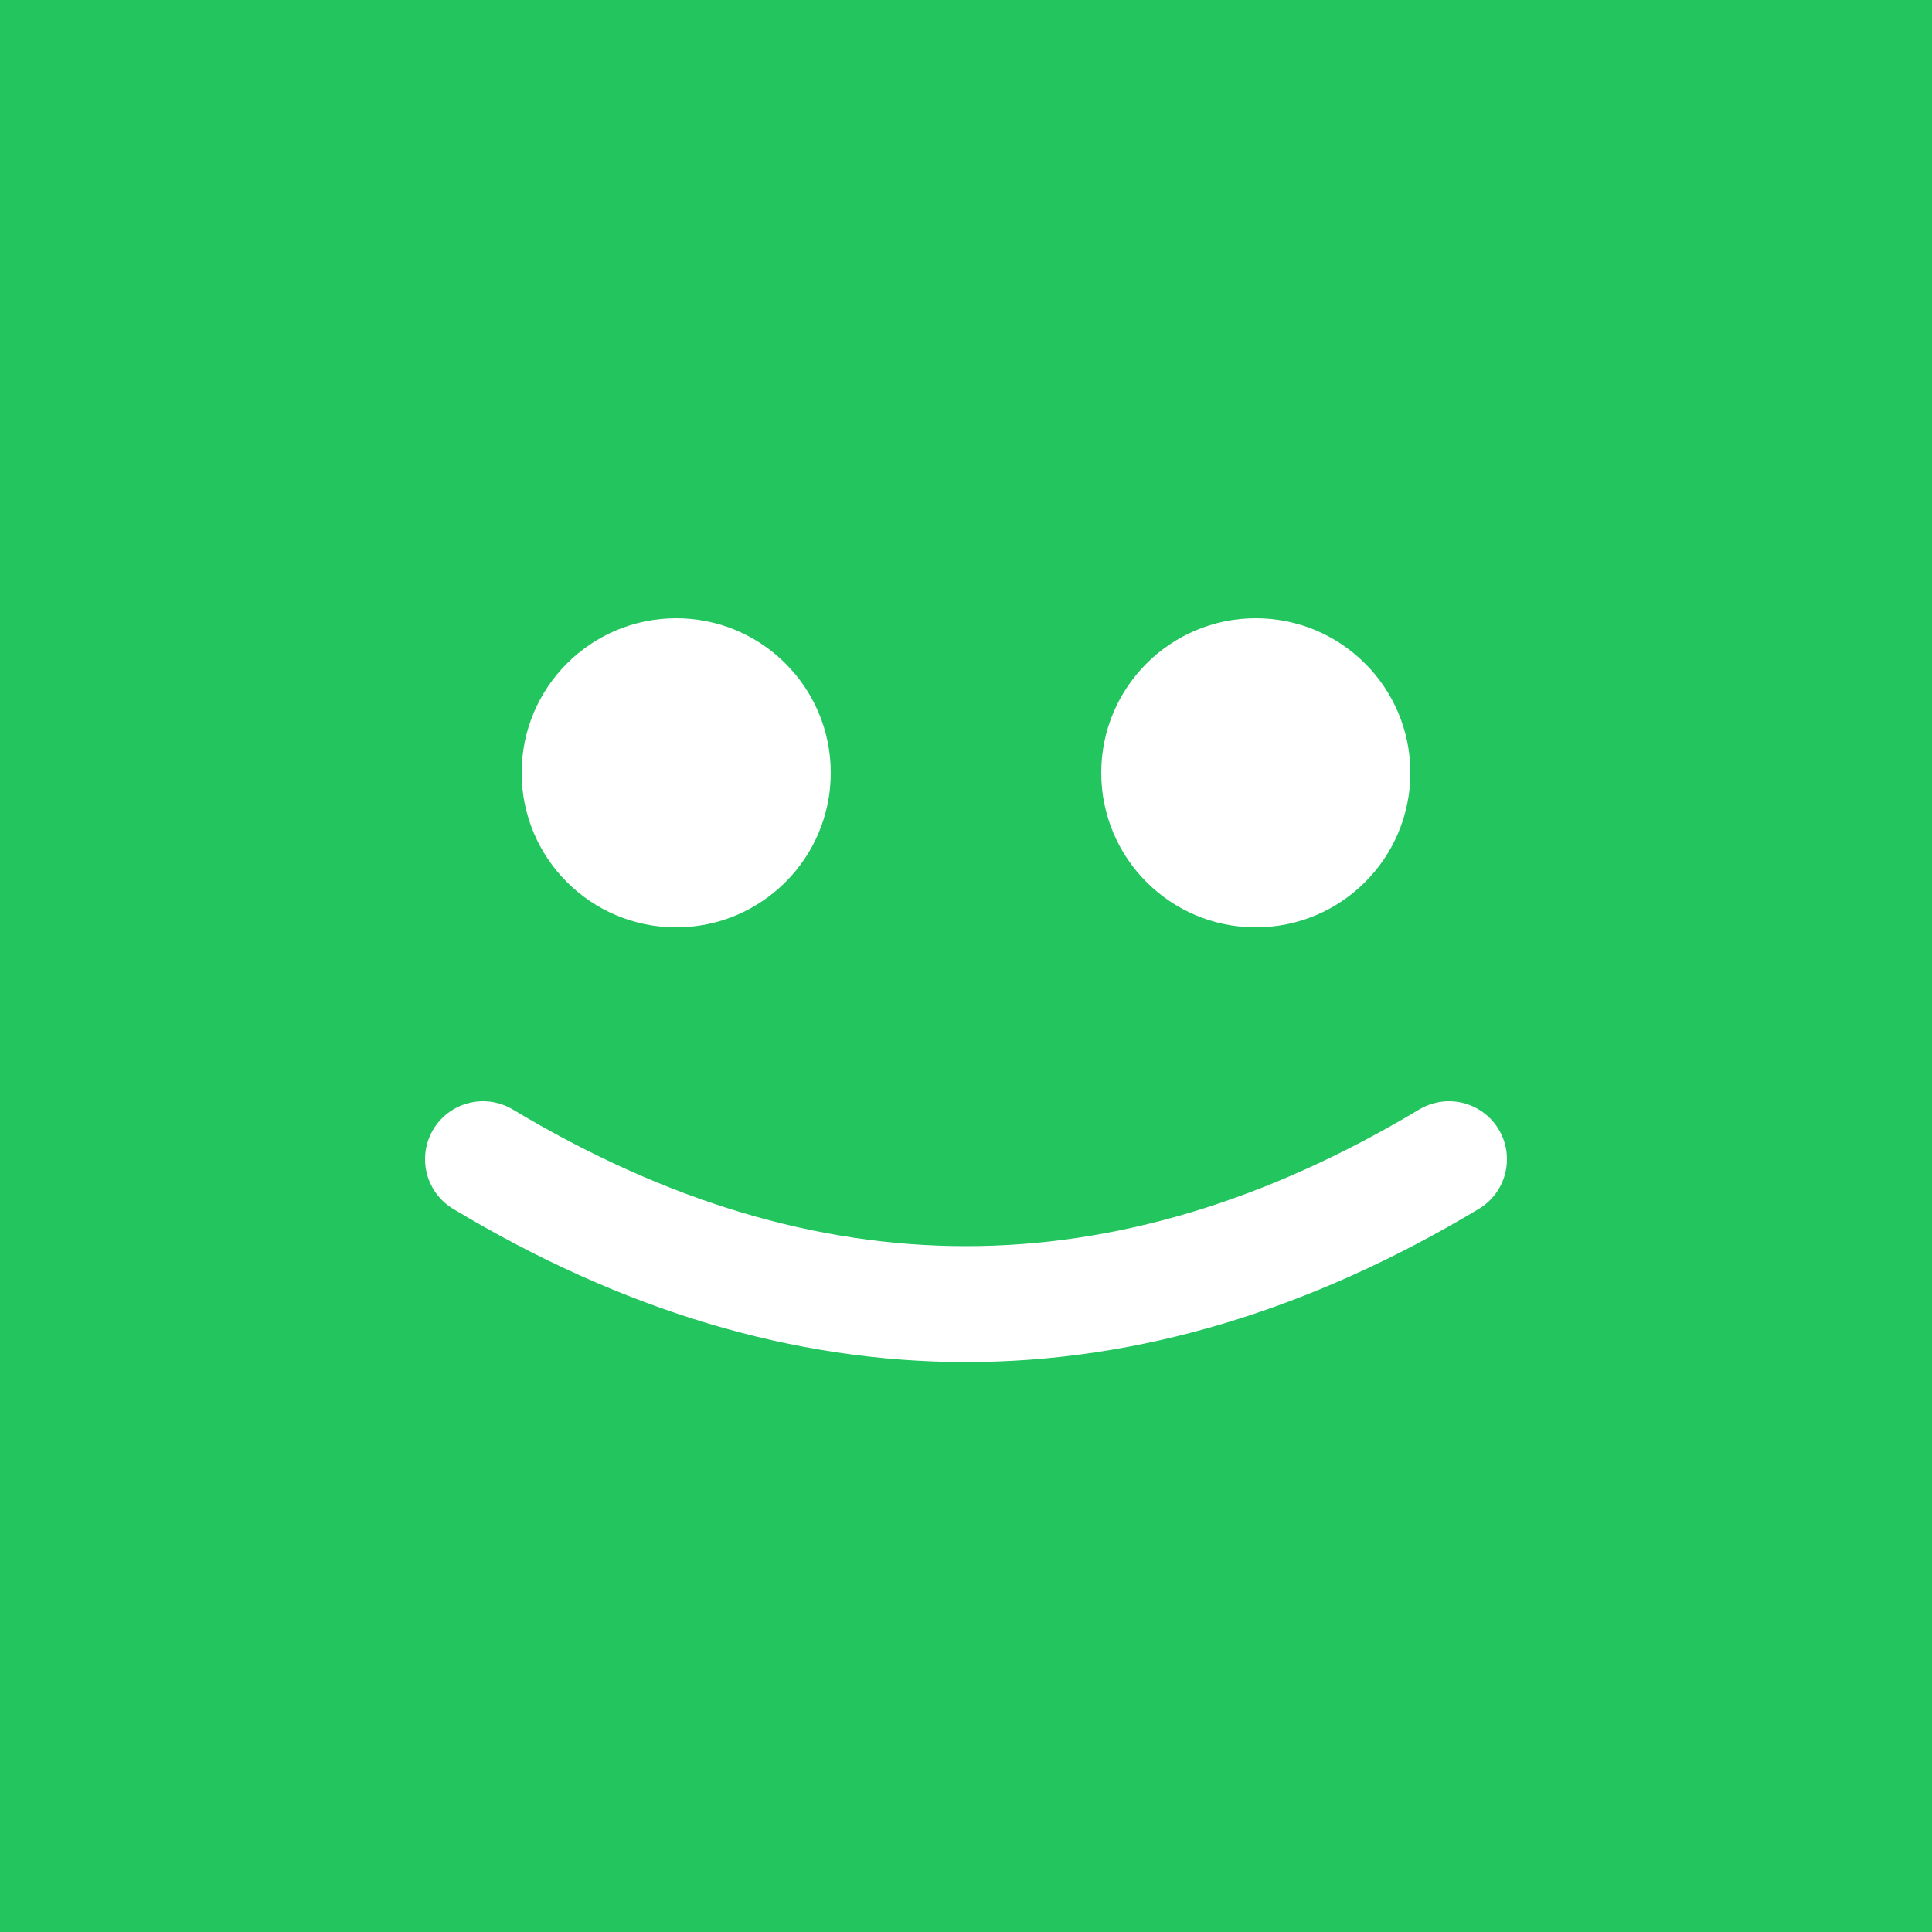
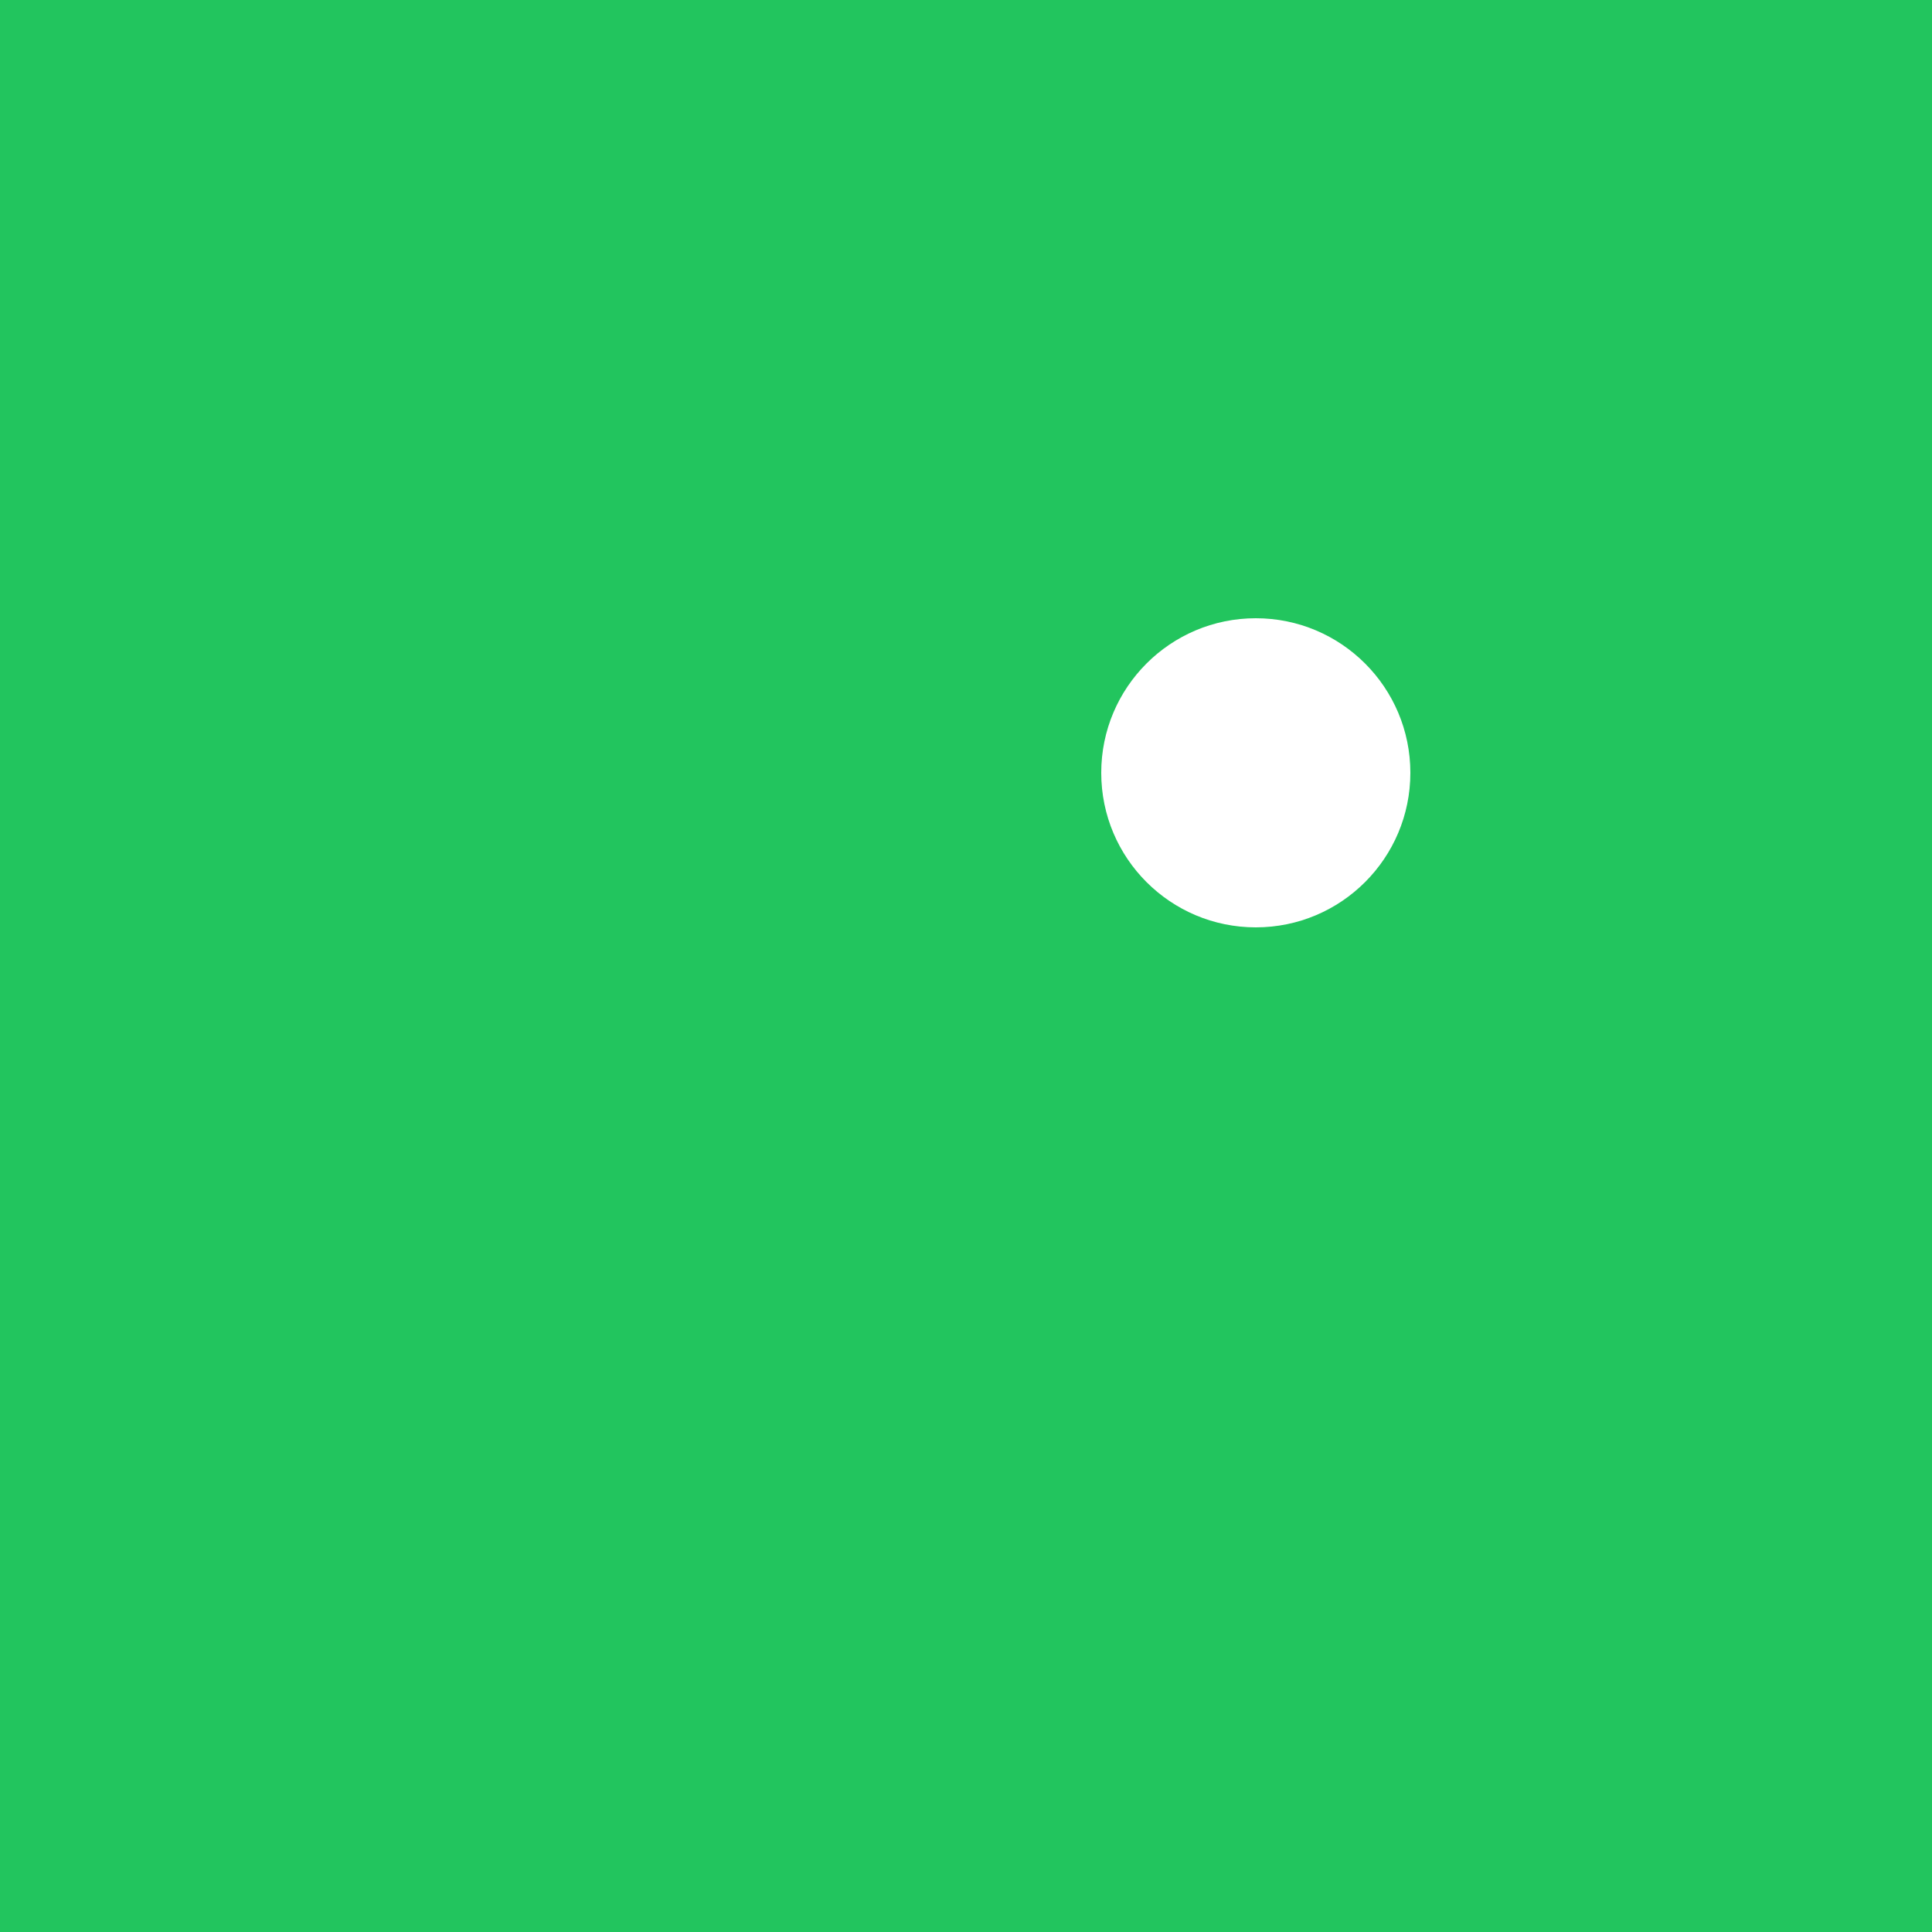
<svg xmlns="http://www.w3.org/2000/svg" viewBox="0 0 100 100">
  <rect width="100" height="100" fill="#22c55e" />
-   <circle cx="35" cy="40" r="8" fill="white" />
  <circle cx="65" cy="40" r="8" fill="white" />
-   <path d="M 25 60 Q 50 75 75 60" stroke="white" stroke-width="6" fill="none" stroke-linecap="round" />
</svg>